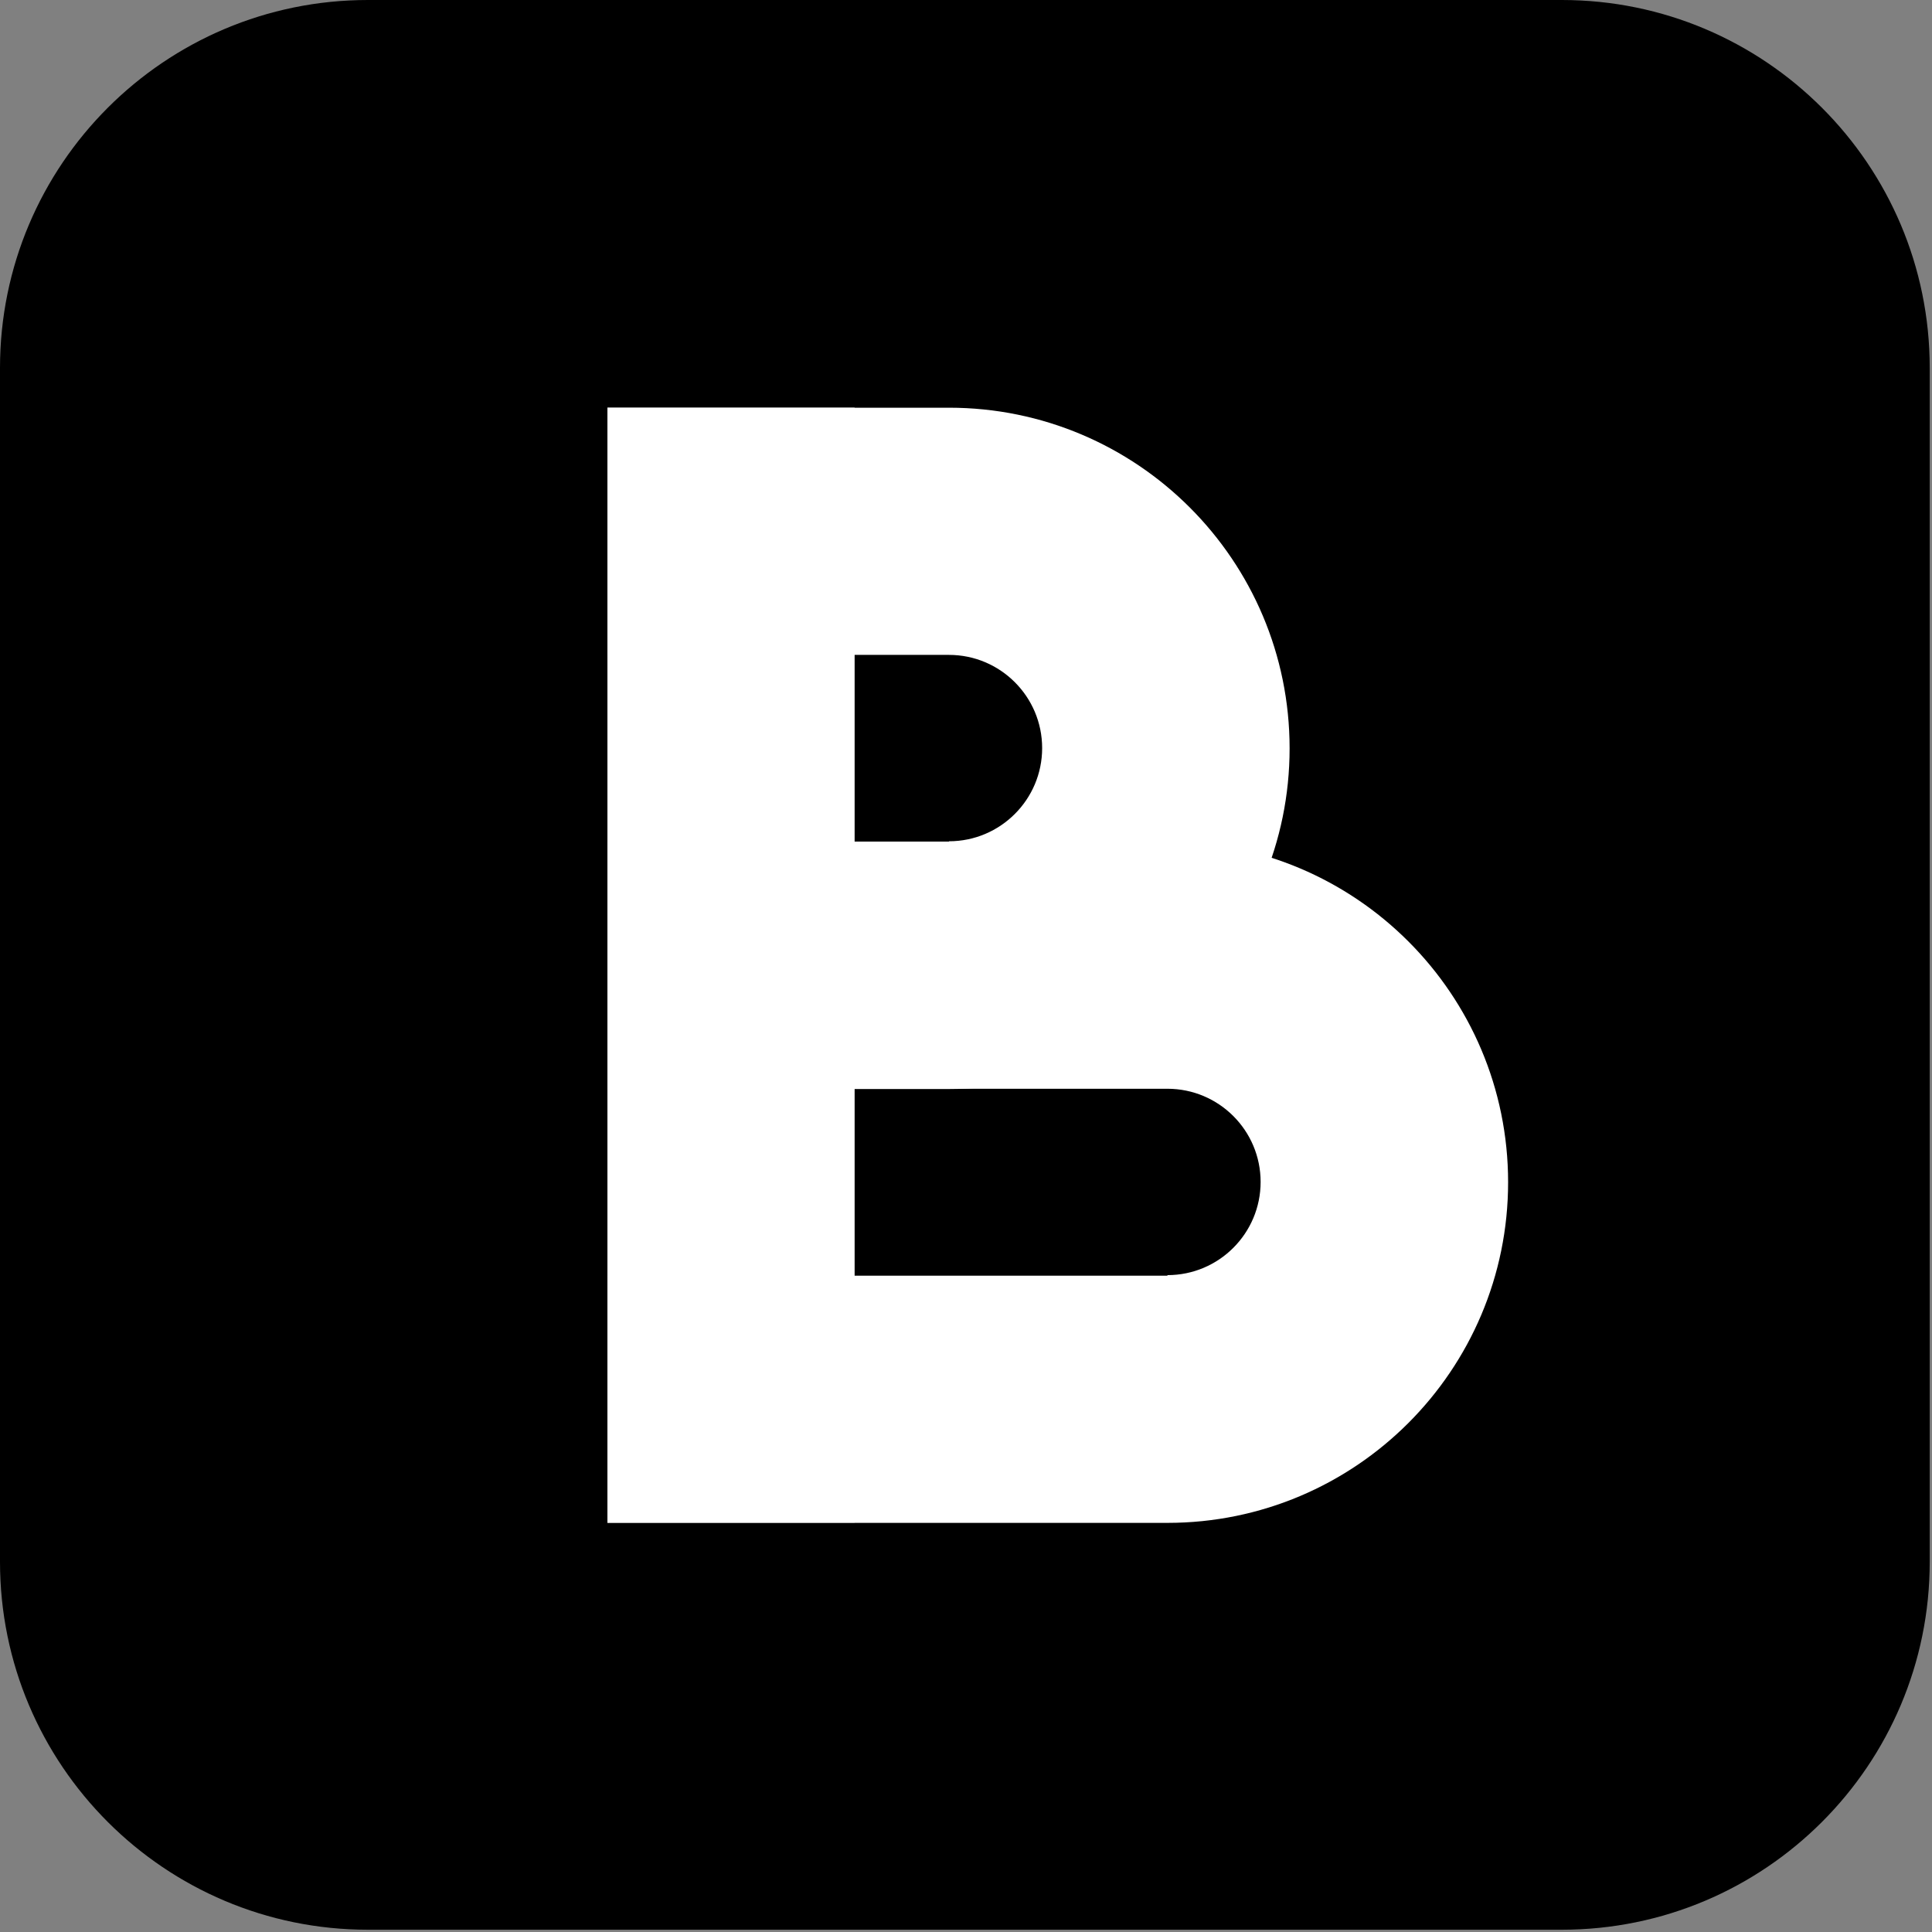
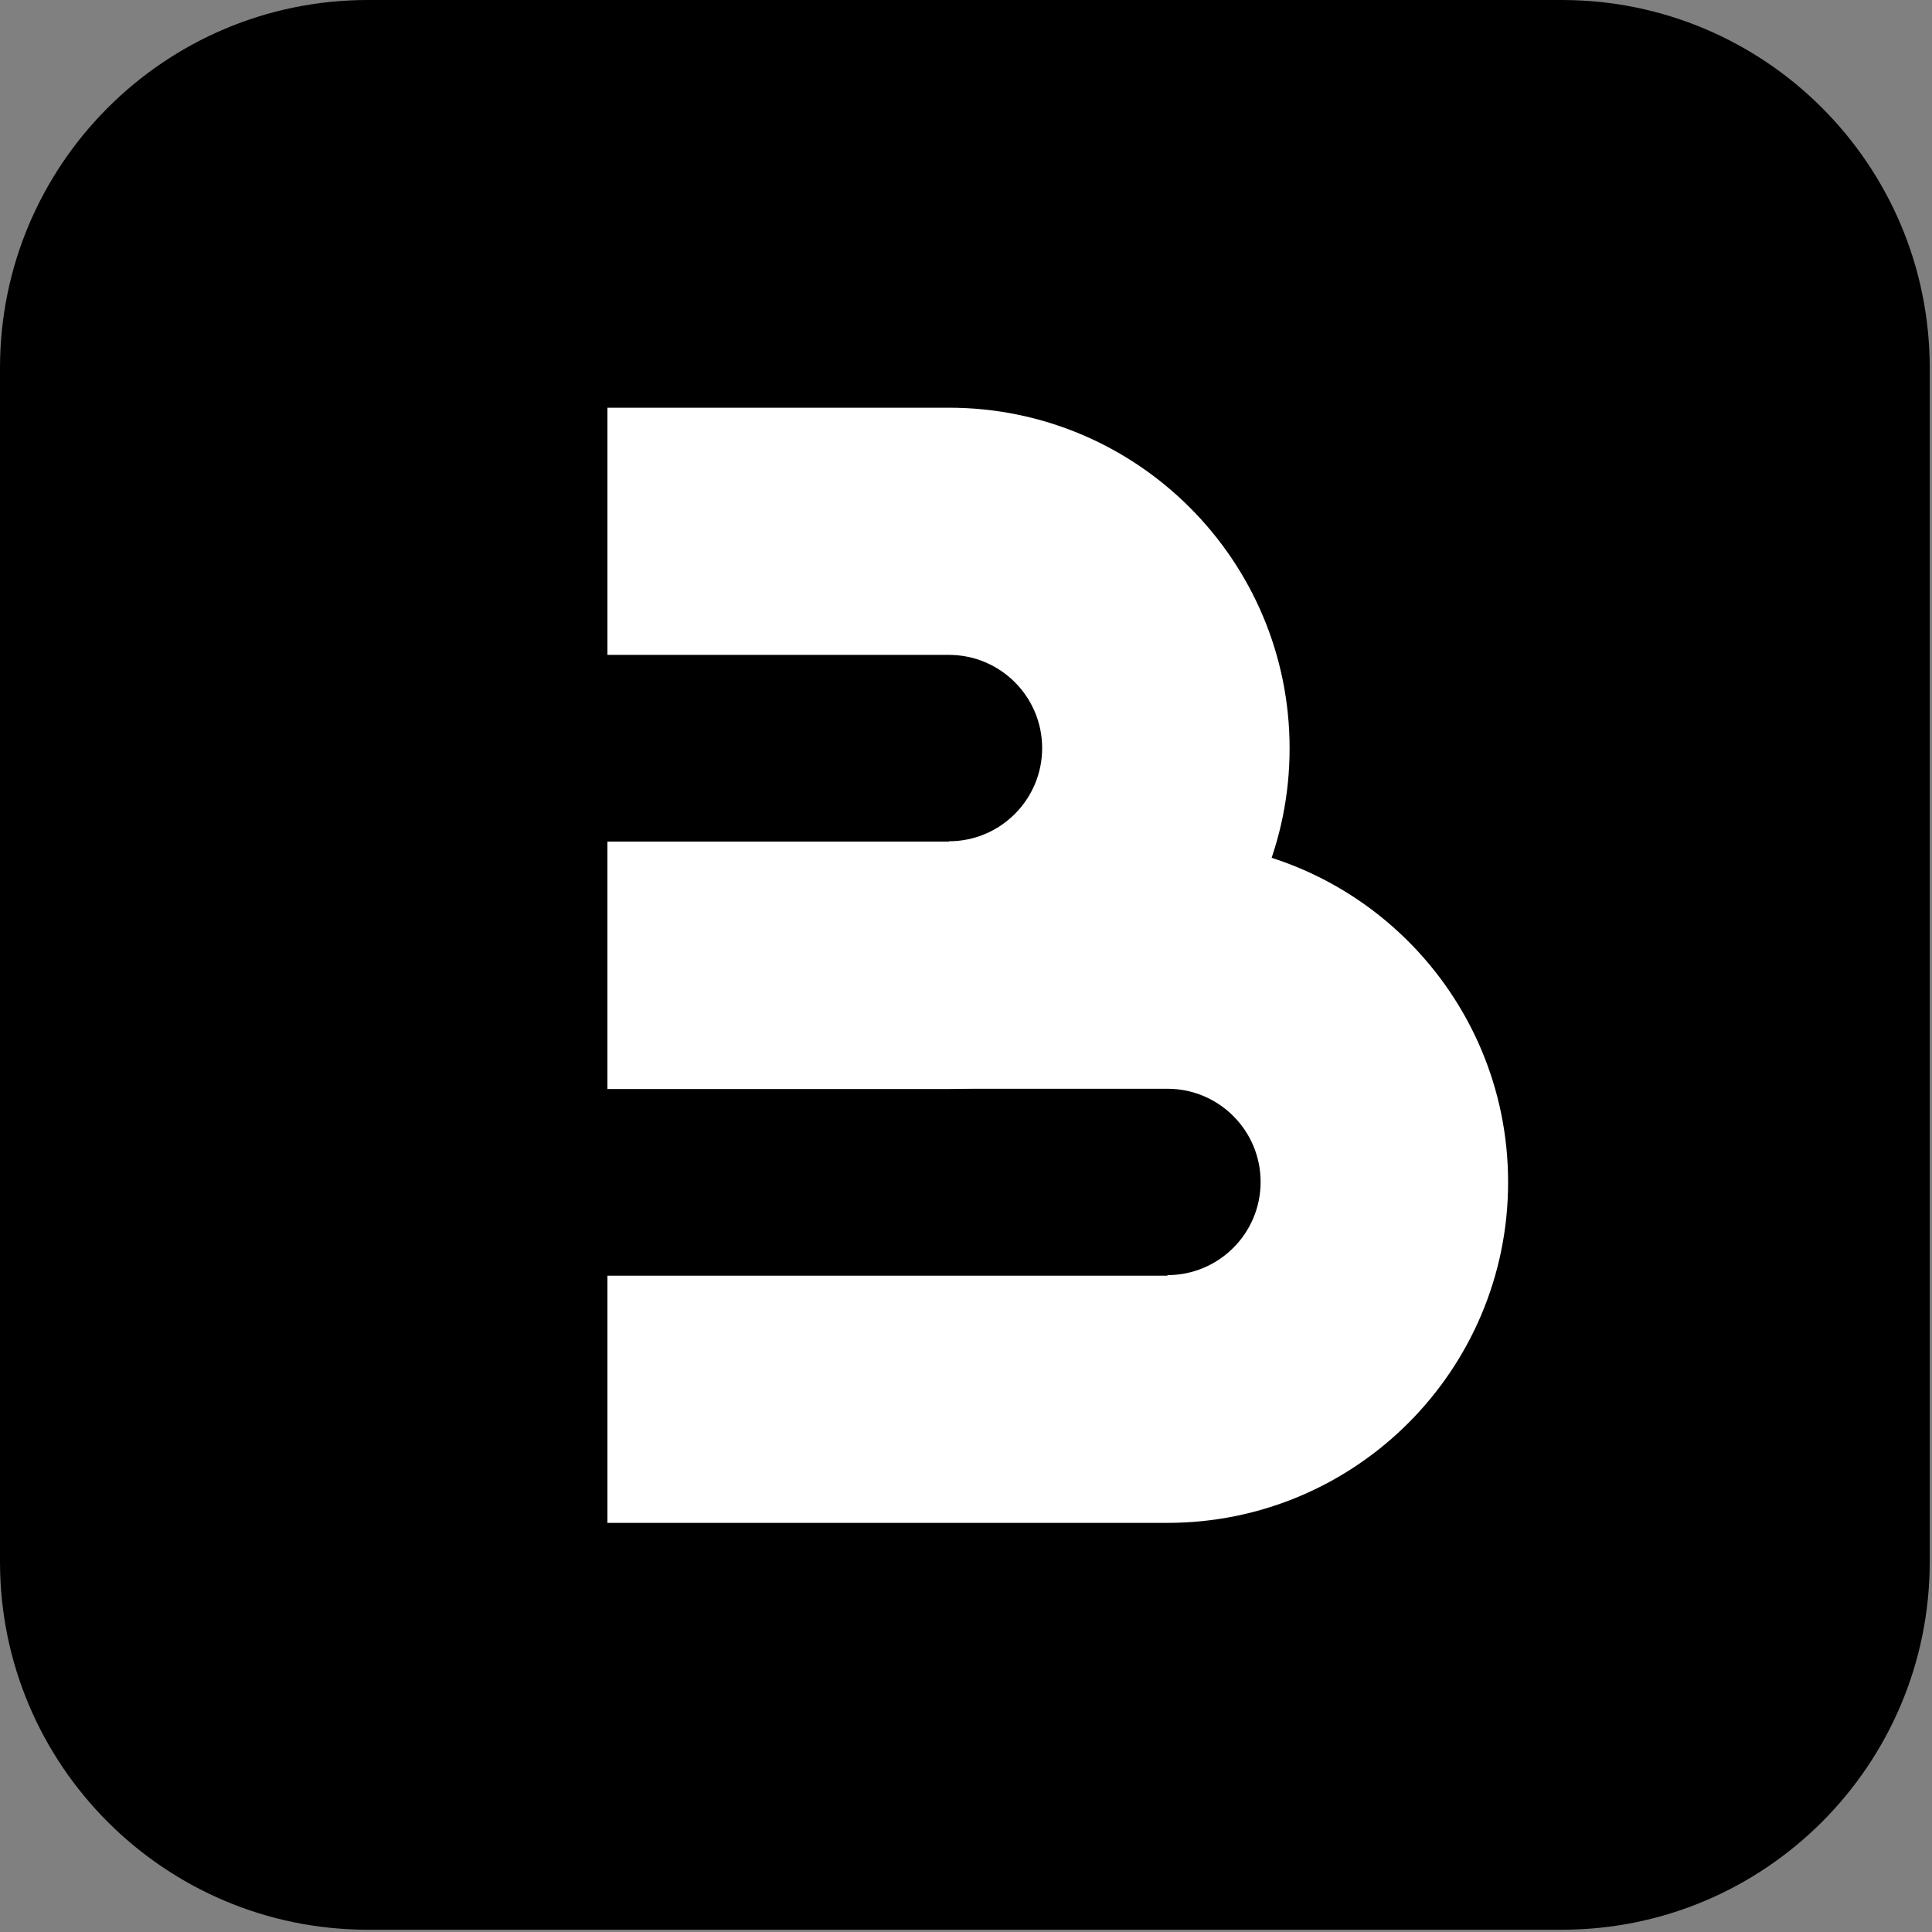
<svg xmlns="http://www.w3.org/2000/svg" width="256px" height="256px" viewBox="0 0 256 256" version="1.1">
  <rect x="0" y="0" width="256" height="256" fill="#808080" stroke="none" />
  <g id="surface1">
    <path style=" stroke:none;fill-rule:nonzero;fill:rgb(0%,0%,0%);fill-opacity:1;" d="M 206.945 0 L 48.754 0 C 21.828 0 0 21.828 0 48.754 L 0 206.945 C 0 233.871 21.828 255.699 48.754 255.699 L 206.945 255.699 C 233.871 255.699 255.699 233.871 255.699 206.945 L 255.699 48.754 C 255.699 21.828 233.871 0 206.945 0 Z M 206.945 0 " />
-     <path style=" stroke:none;fill-rule:nonzero;fill:rgb(100%,100%,100%);fill-opacity:1;" d="M 113.242 54.023 L 80.488 54.023 L 80.488 201.75 L 113.242 201.75 Z M 113.242 54.023 " />
    <path style=" stroke:none;fill-rule:nonzero;fill:rgb(100%,100%,100%);fill-opacity:1;" d="M 154.691 168.961 C 161.508 168.961 167.039 163.426 167.039 156.613 C 167.039 149.797 161.508 144.266 154.691 144.266 L 80.488 144.266 L 80.488 111.512 L 154.691 111.512 C 179.613 111.512 199.832 131.727 199.832 156.648 C 199.832 181.57 179.613 201.789 154.691 201.789 L 80.488 201.789 L 80.488 169.035 L 154.691 169.035 Z M 154.691 168.961 " />
    <path style=" stroke:none;fill-rule:nonzero;fill:rgb(100%,100%,100%);fill-opacity:1;" d="M 125.742 111.473 C 132.555 111.473 138.09 105.938 138.09 99.125 C 138.09 92.312 132.555 86.777 125.742 86.777 L 80.488 86.777 L 80.488 54.023 L 125.742 54.023 C 150.664 54.023 170.879 74.242 170.879 99.164 C 170.879 124.086 150.664 144.301 125.742 144.301 L 80.488 144.301 L 80.488 111.547 L 125.742 111.547 Z M 125.742 111.473 " />
  </g>
</svg>